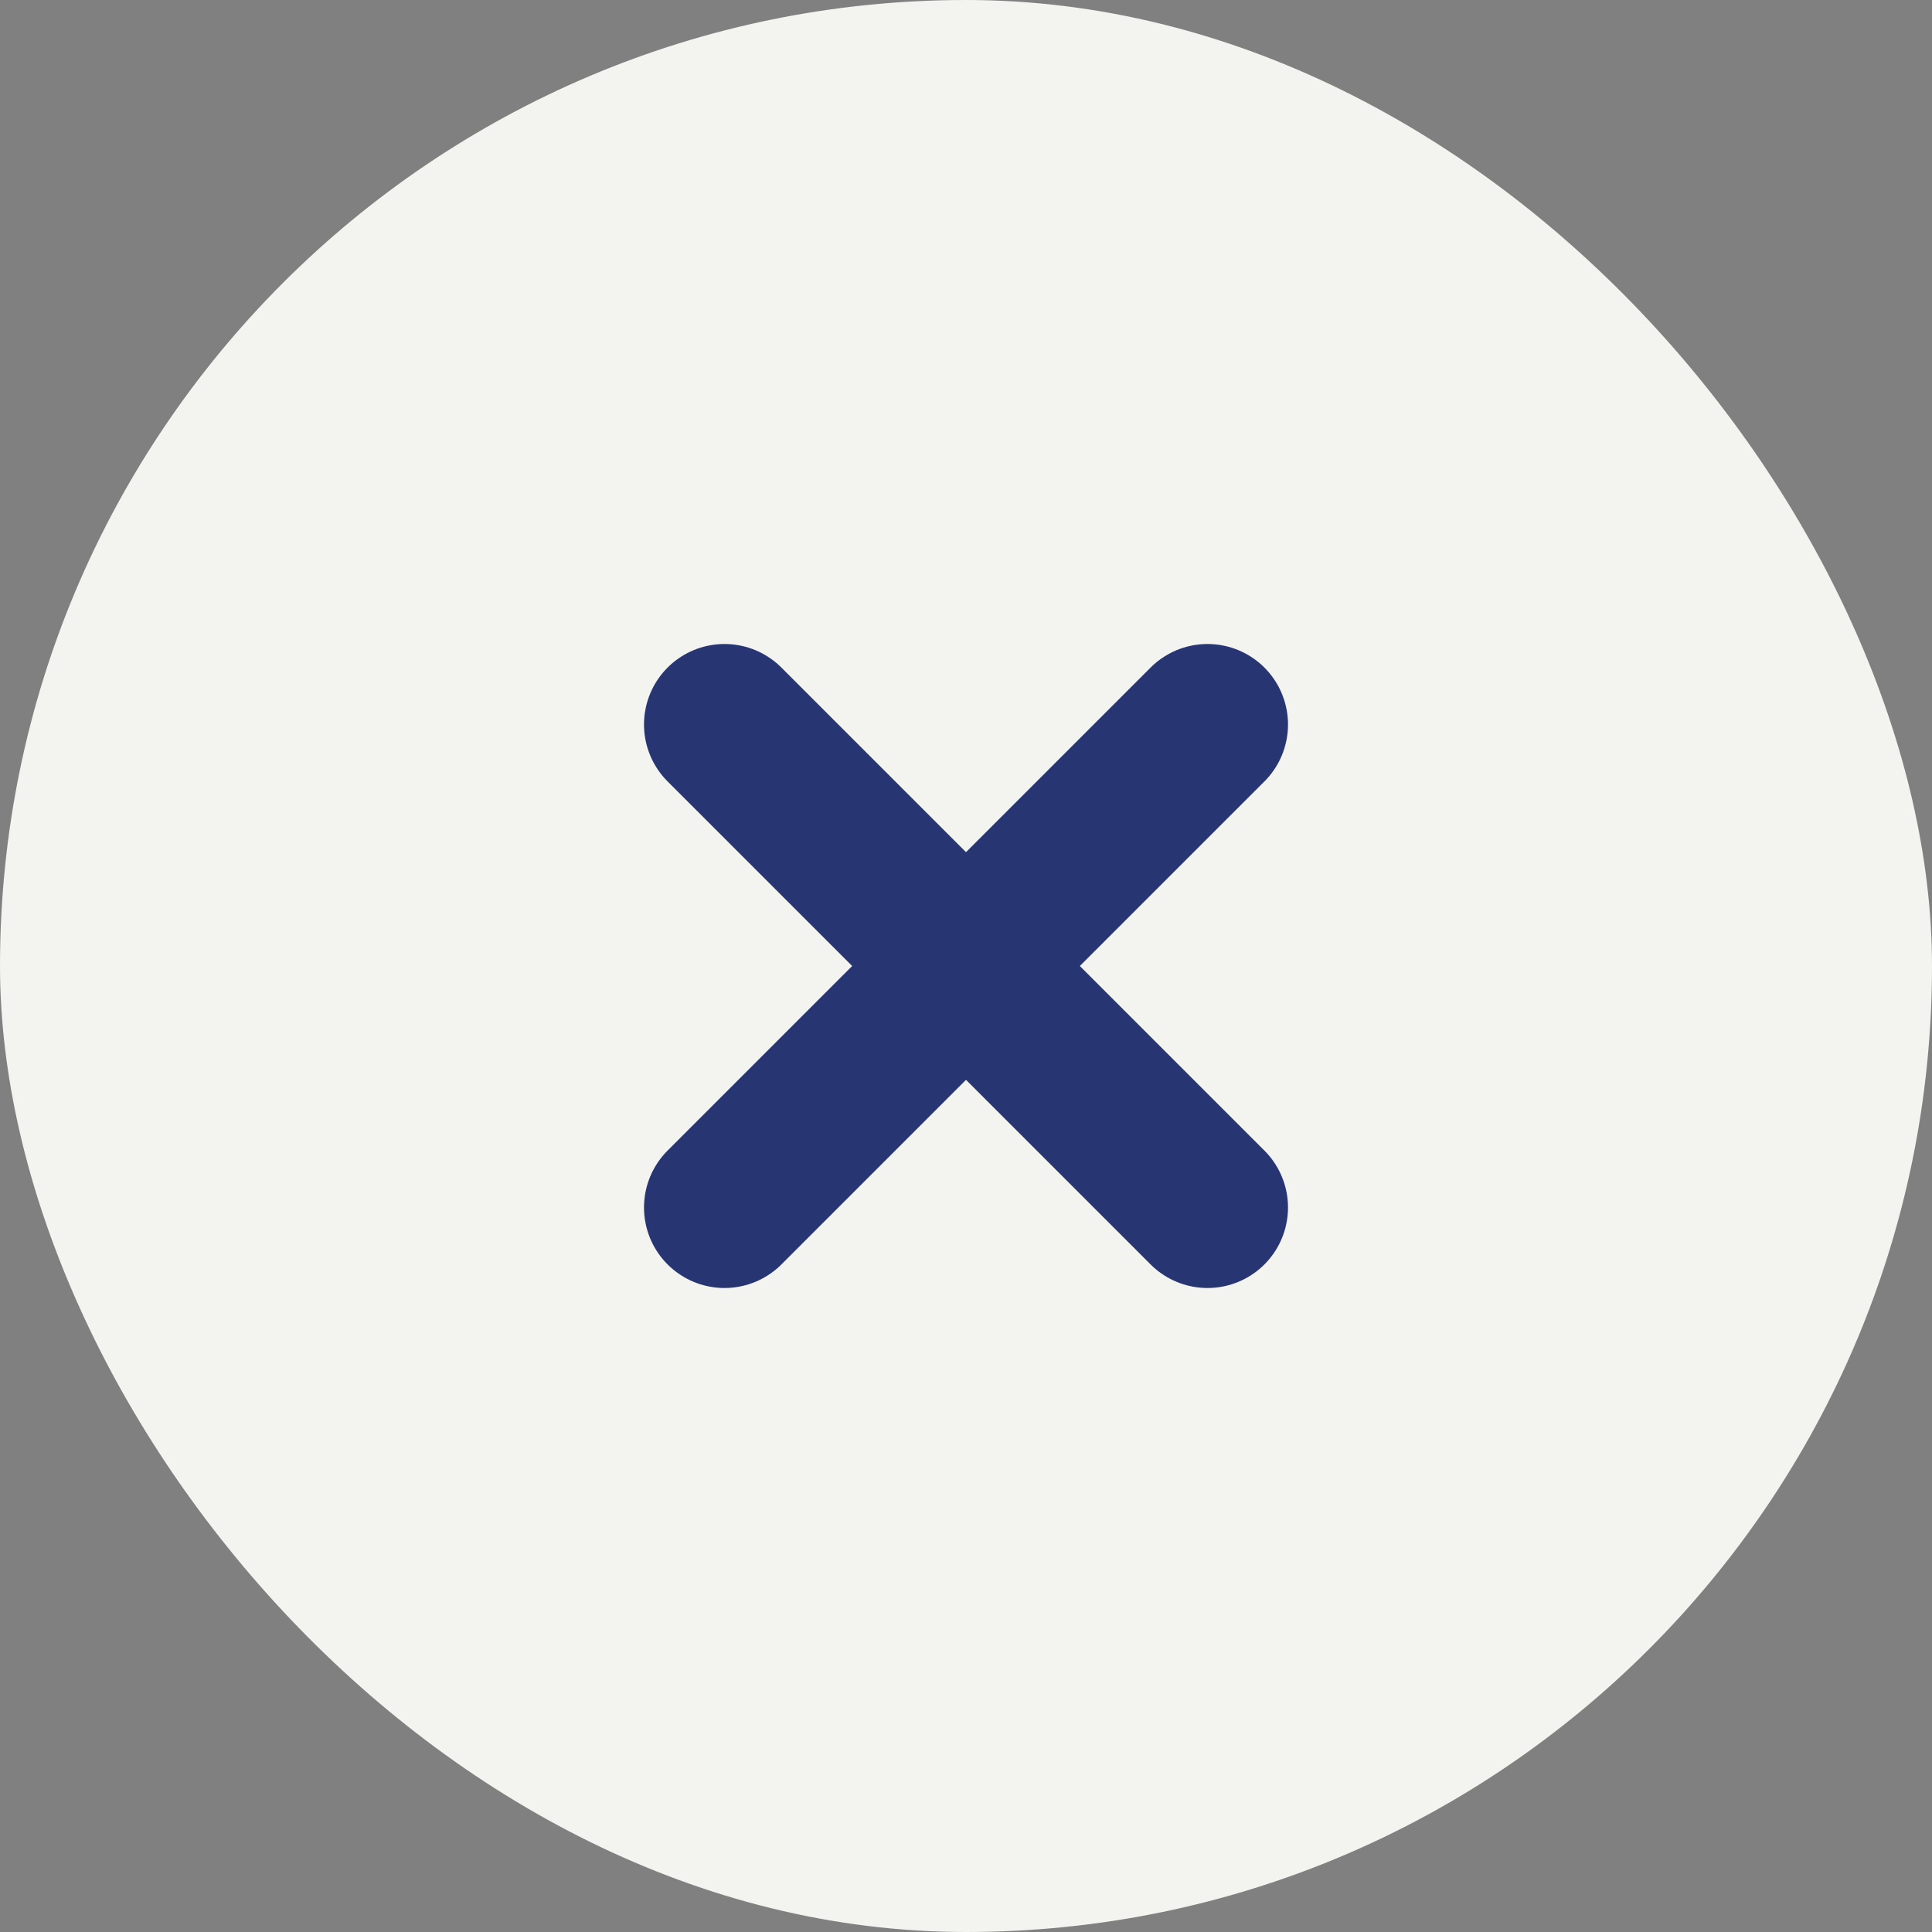
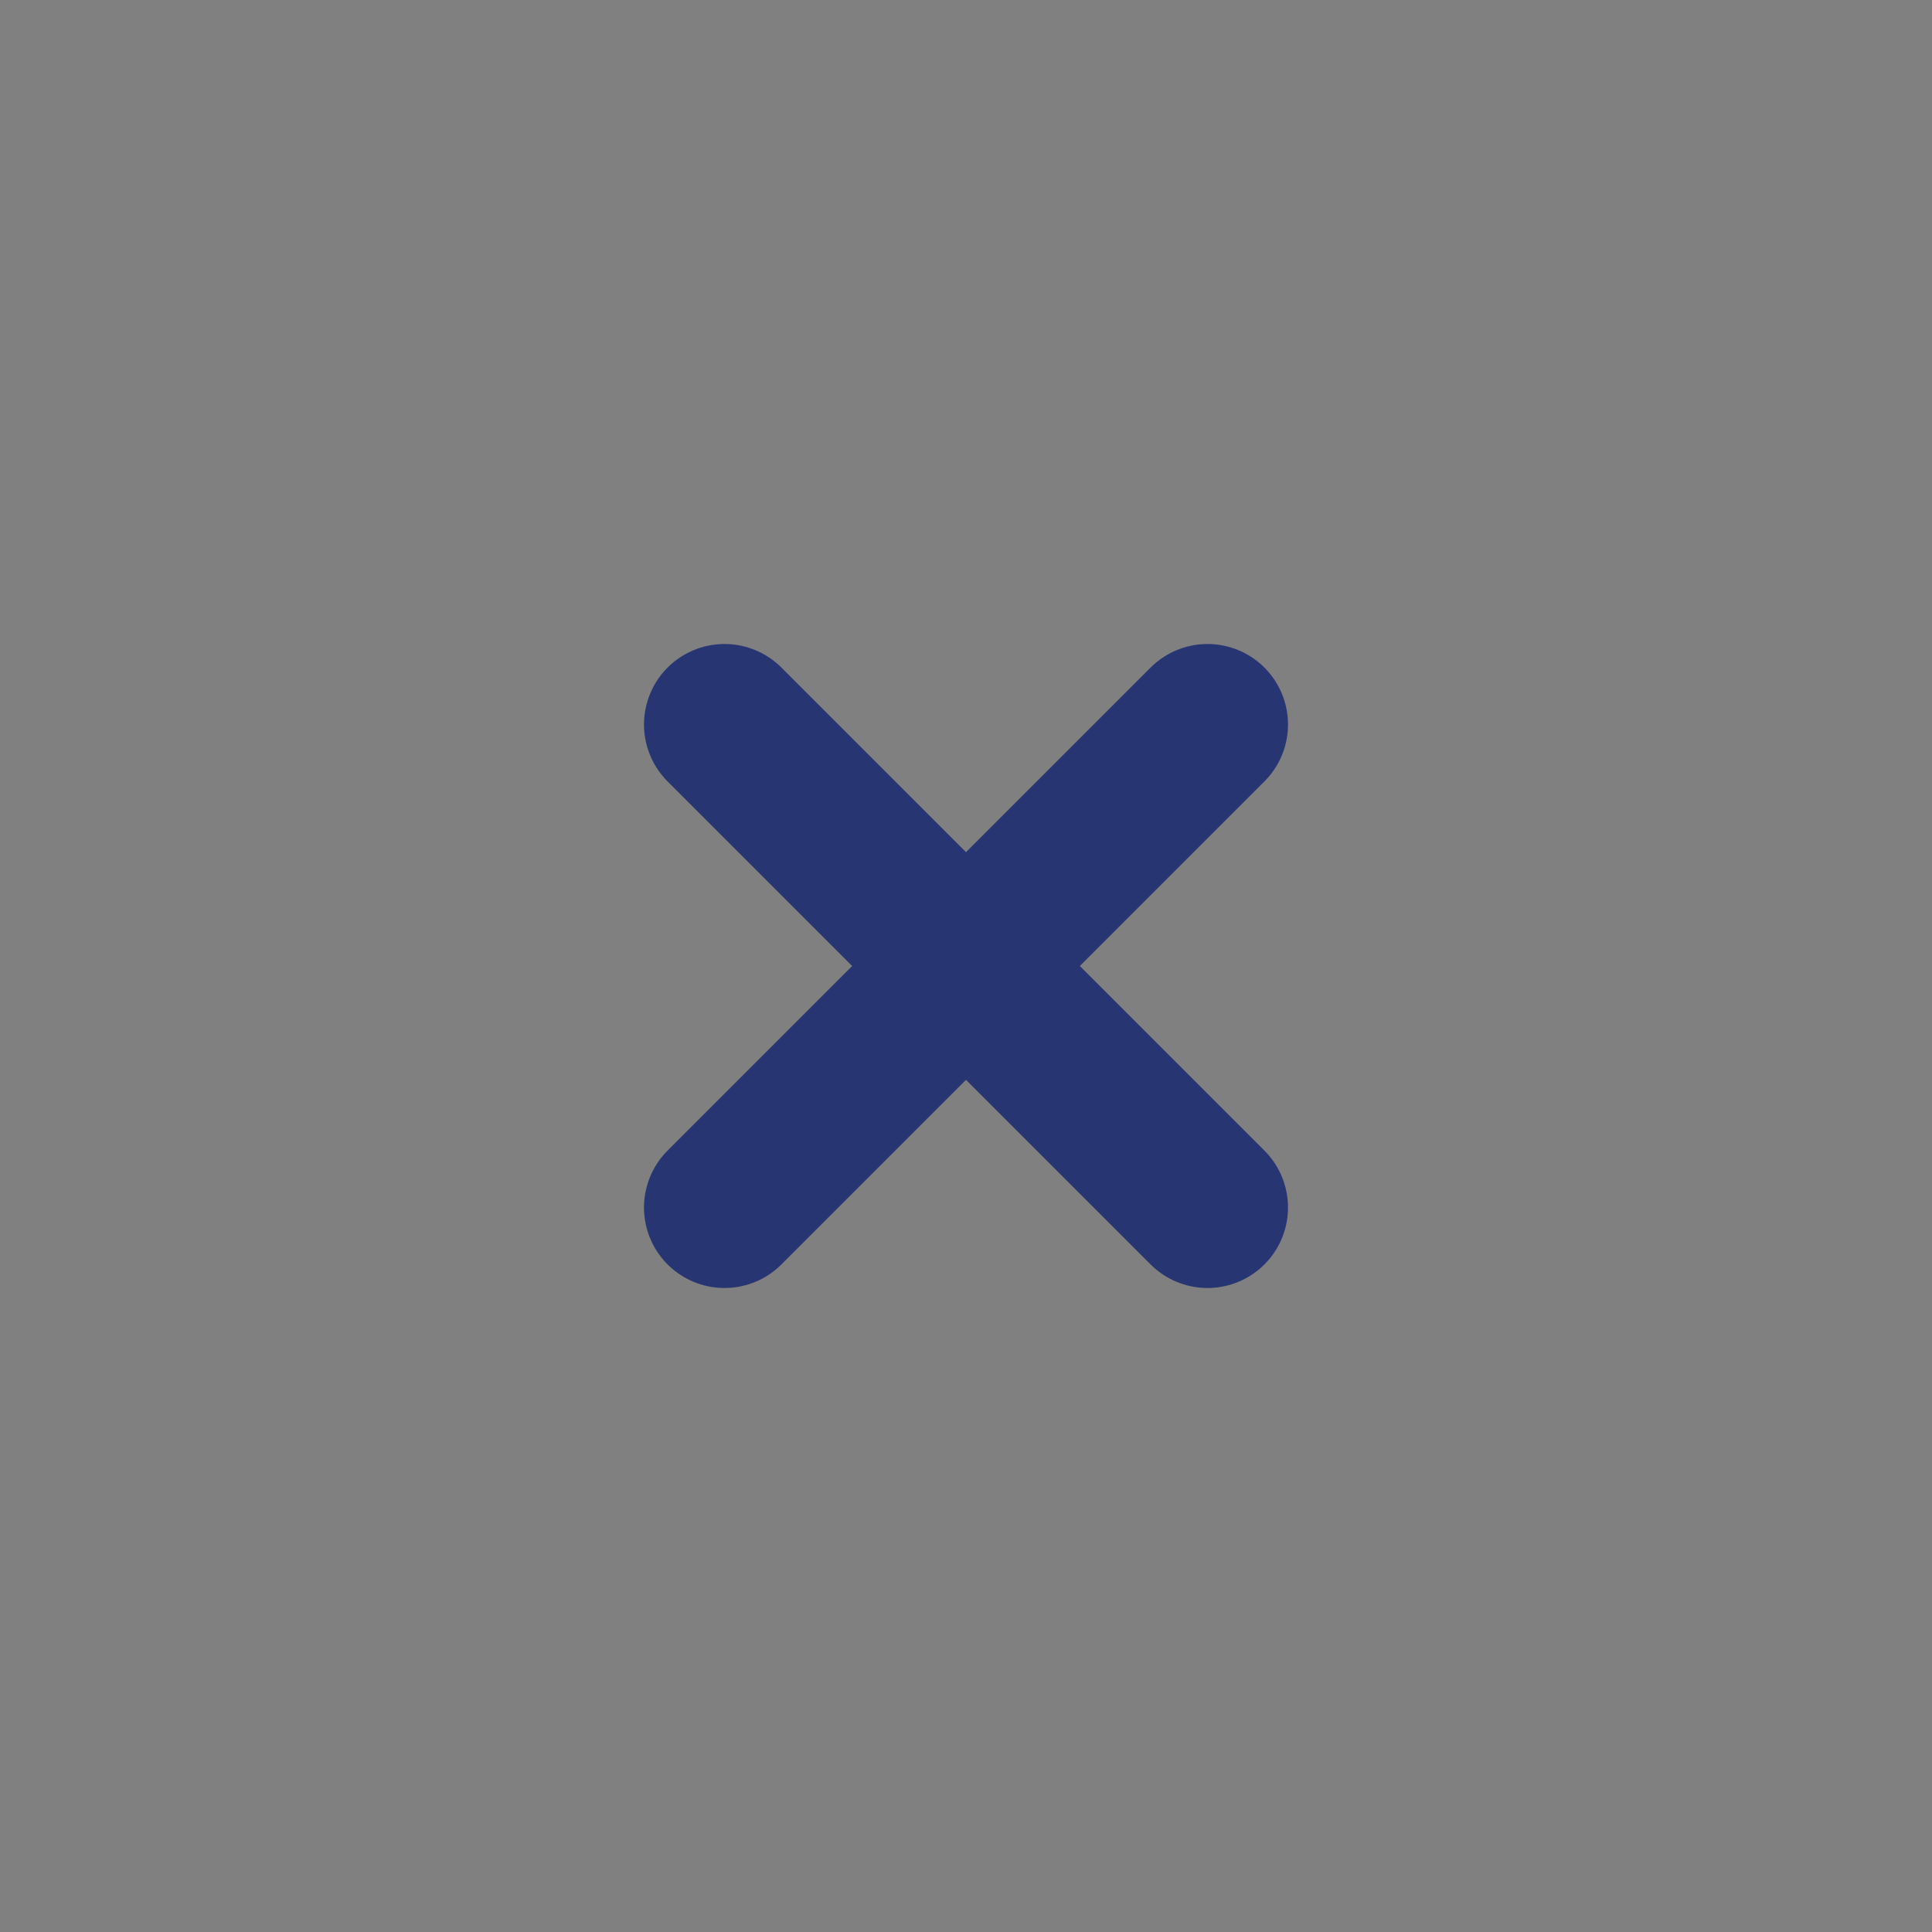
<svg xmlns="http://www.w3.org/2000/svg" width="24" height="24" viewBox="0 0 24 24" fill="none">
  <rect x="0" y="0" width="24" height="24" fill="#808080" stroke="none" />
-   <rect width="24" height="24" rx="12" fill="#F3F4EF" />
  <path d="M15 9L9 15M9 9L15 15" stroke="#283573" stroke-width="2" stroke-linecap="round" stroke-linejoin="round" />
</svg>